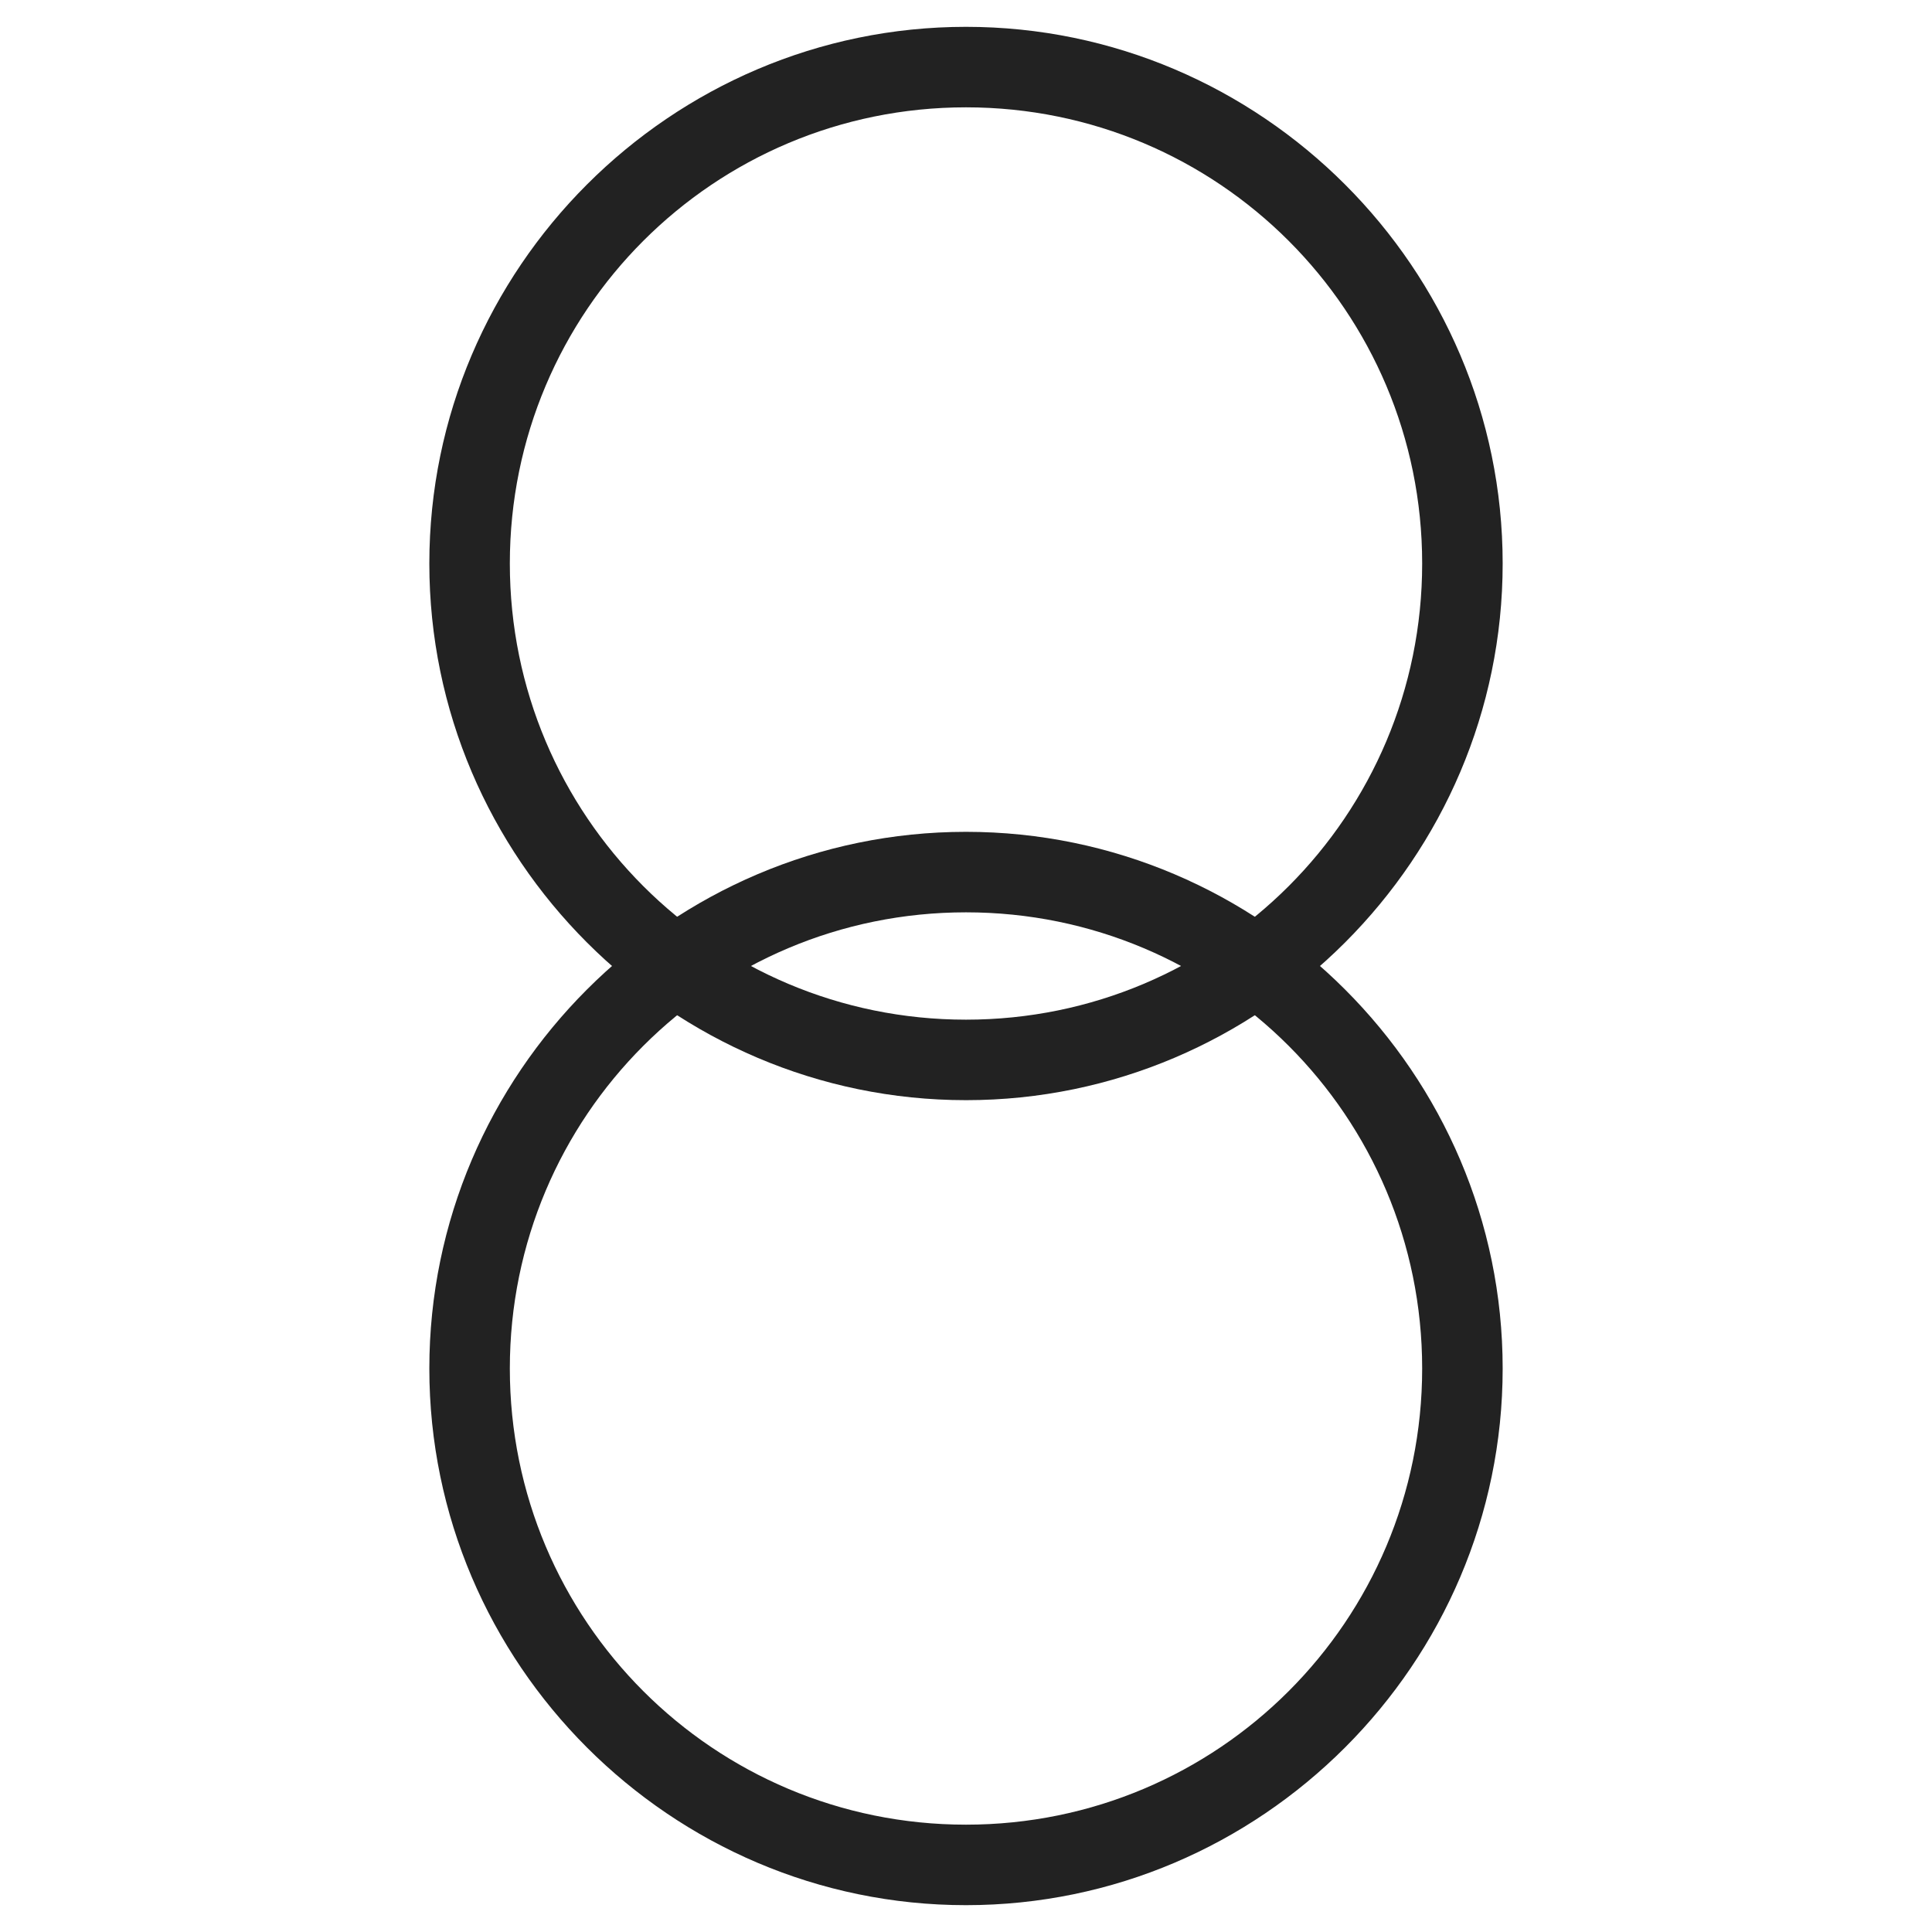
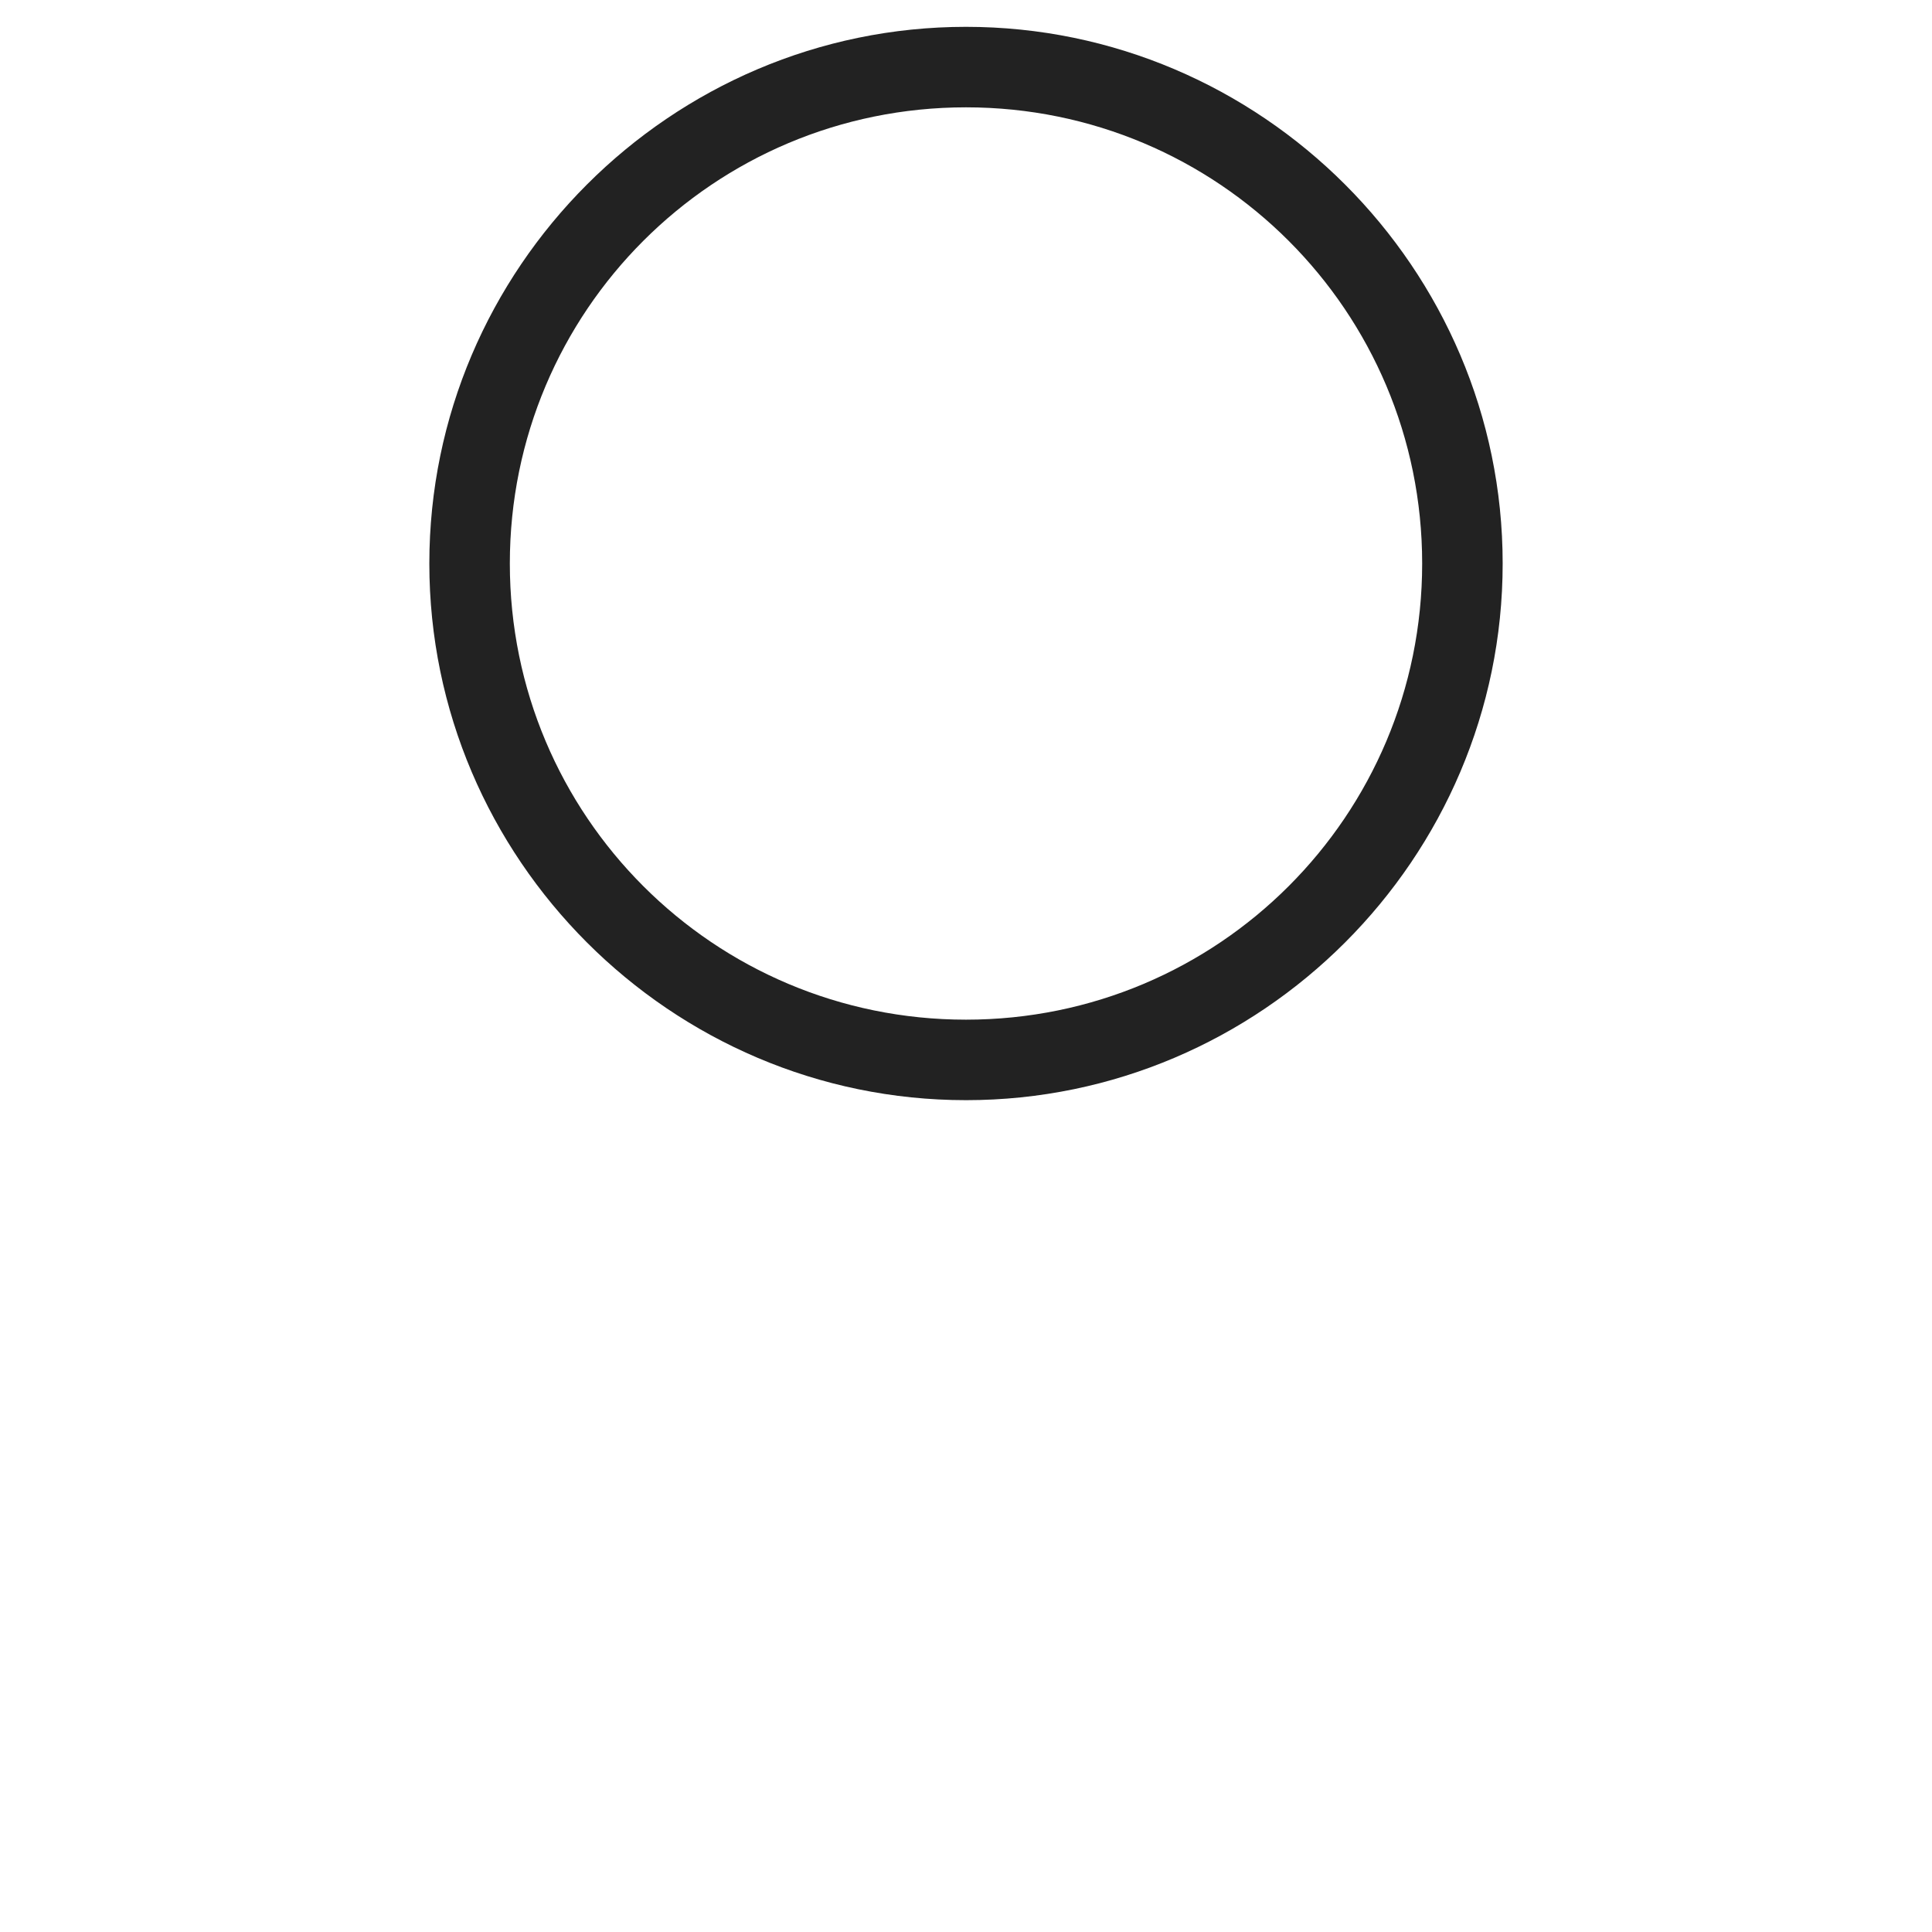
<svg xmlns="http://www.w3.org/2000/svg" t="1743396383157" class="icon" viewBox="0 0 1024 1024" version="1.1" p-id="29564" width="80" height="80">
  <path d="M512 583.111c-156.444 0-284.444-128-284.444-284.444S355.556 14.222 512 14.222s284.444 128 284.444 284.444-128 284.444-284.444 284.444zM512 56.889c-133.689 0-241.778 108.089-241.778 241.778S378.311 540.444 512 540.444s241.778-108.089 241.778-241.778S645.689 56.889 512 56.889z" fill="#222222" p-id="29565" />
-   <path d="M512 1009.778c-156.444 0-284.444-128-284.444-284.444s128-284.444 284.444-284.444 284.444 128 284.444 284.444-128 284.444-284.444 284.444zM512 483.556c-133.689 0-241.778 108.089-241.778 241.778S378.311 967.111 512 967.111s241.778-108.089 241.778-241.778S645.689 483.556 512 483.556z" fill="#222222" p-id="29566" />
</svg>